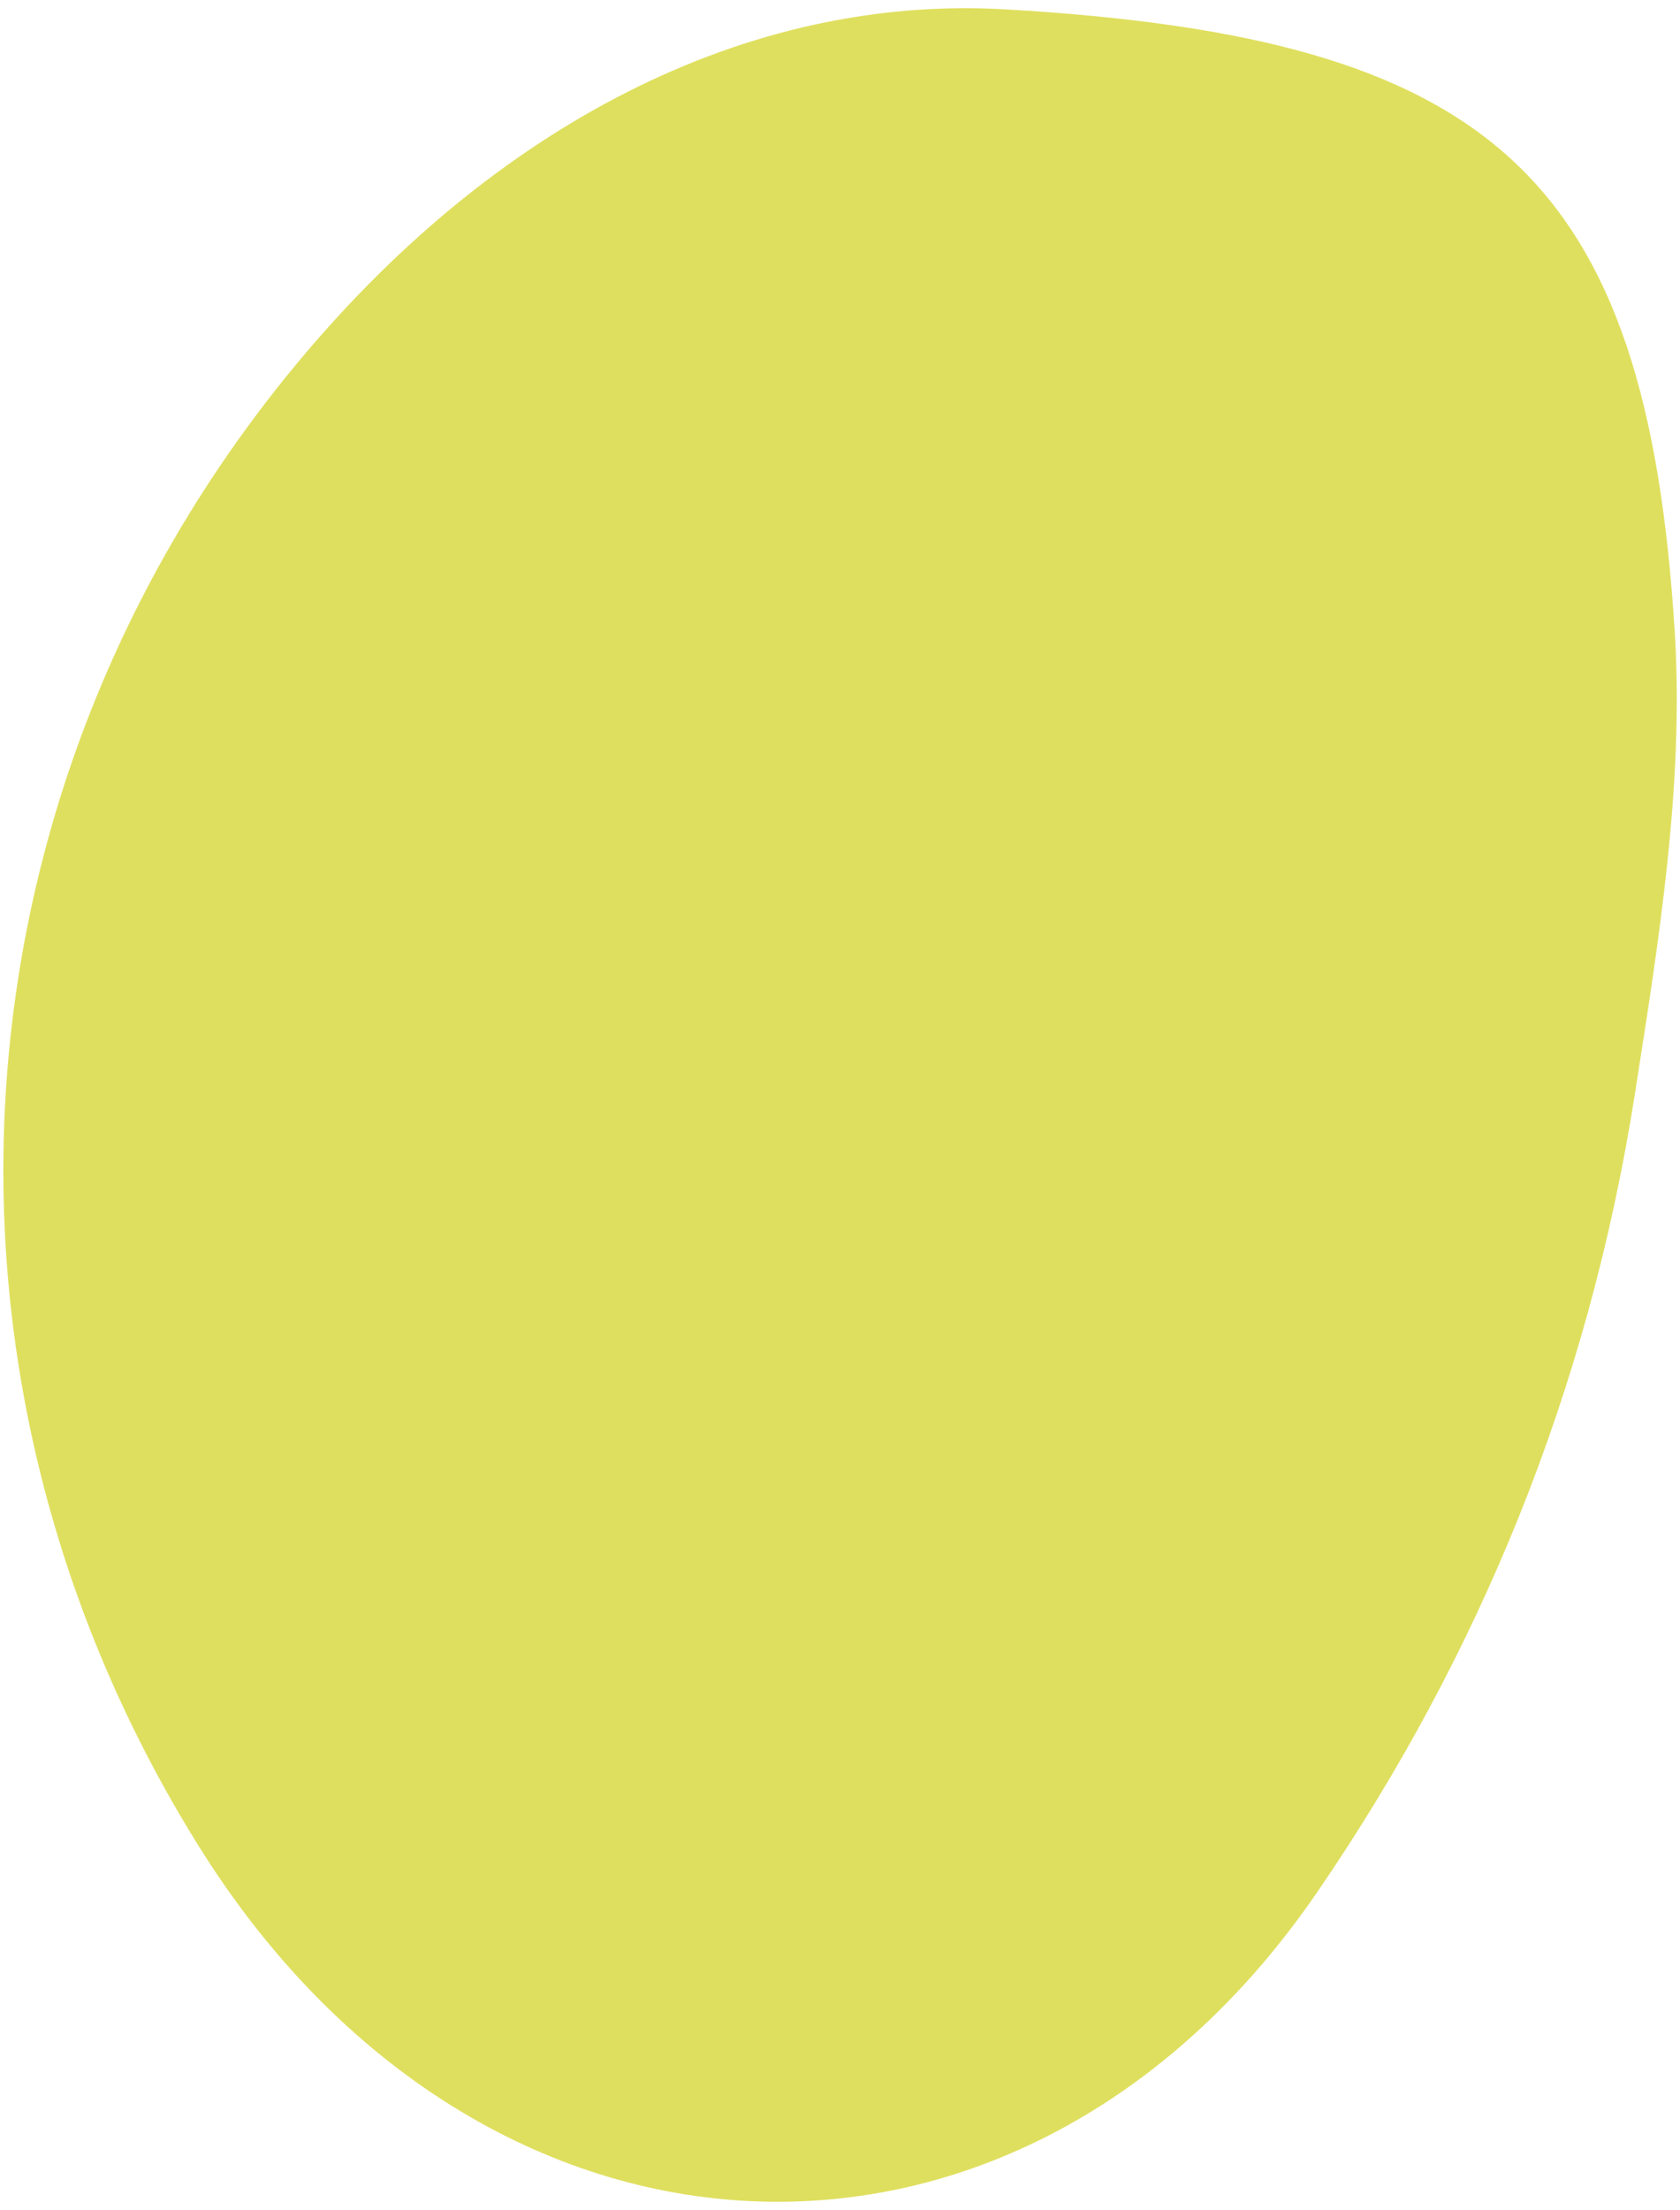
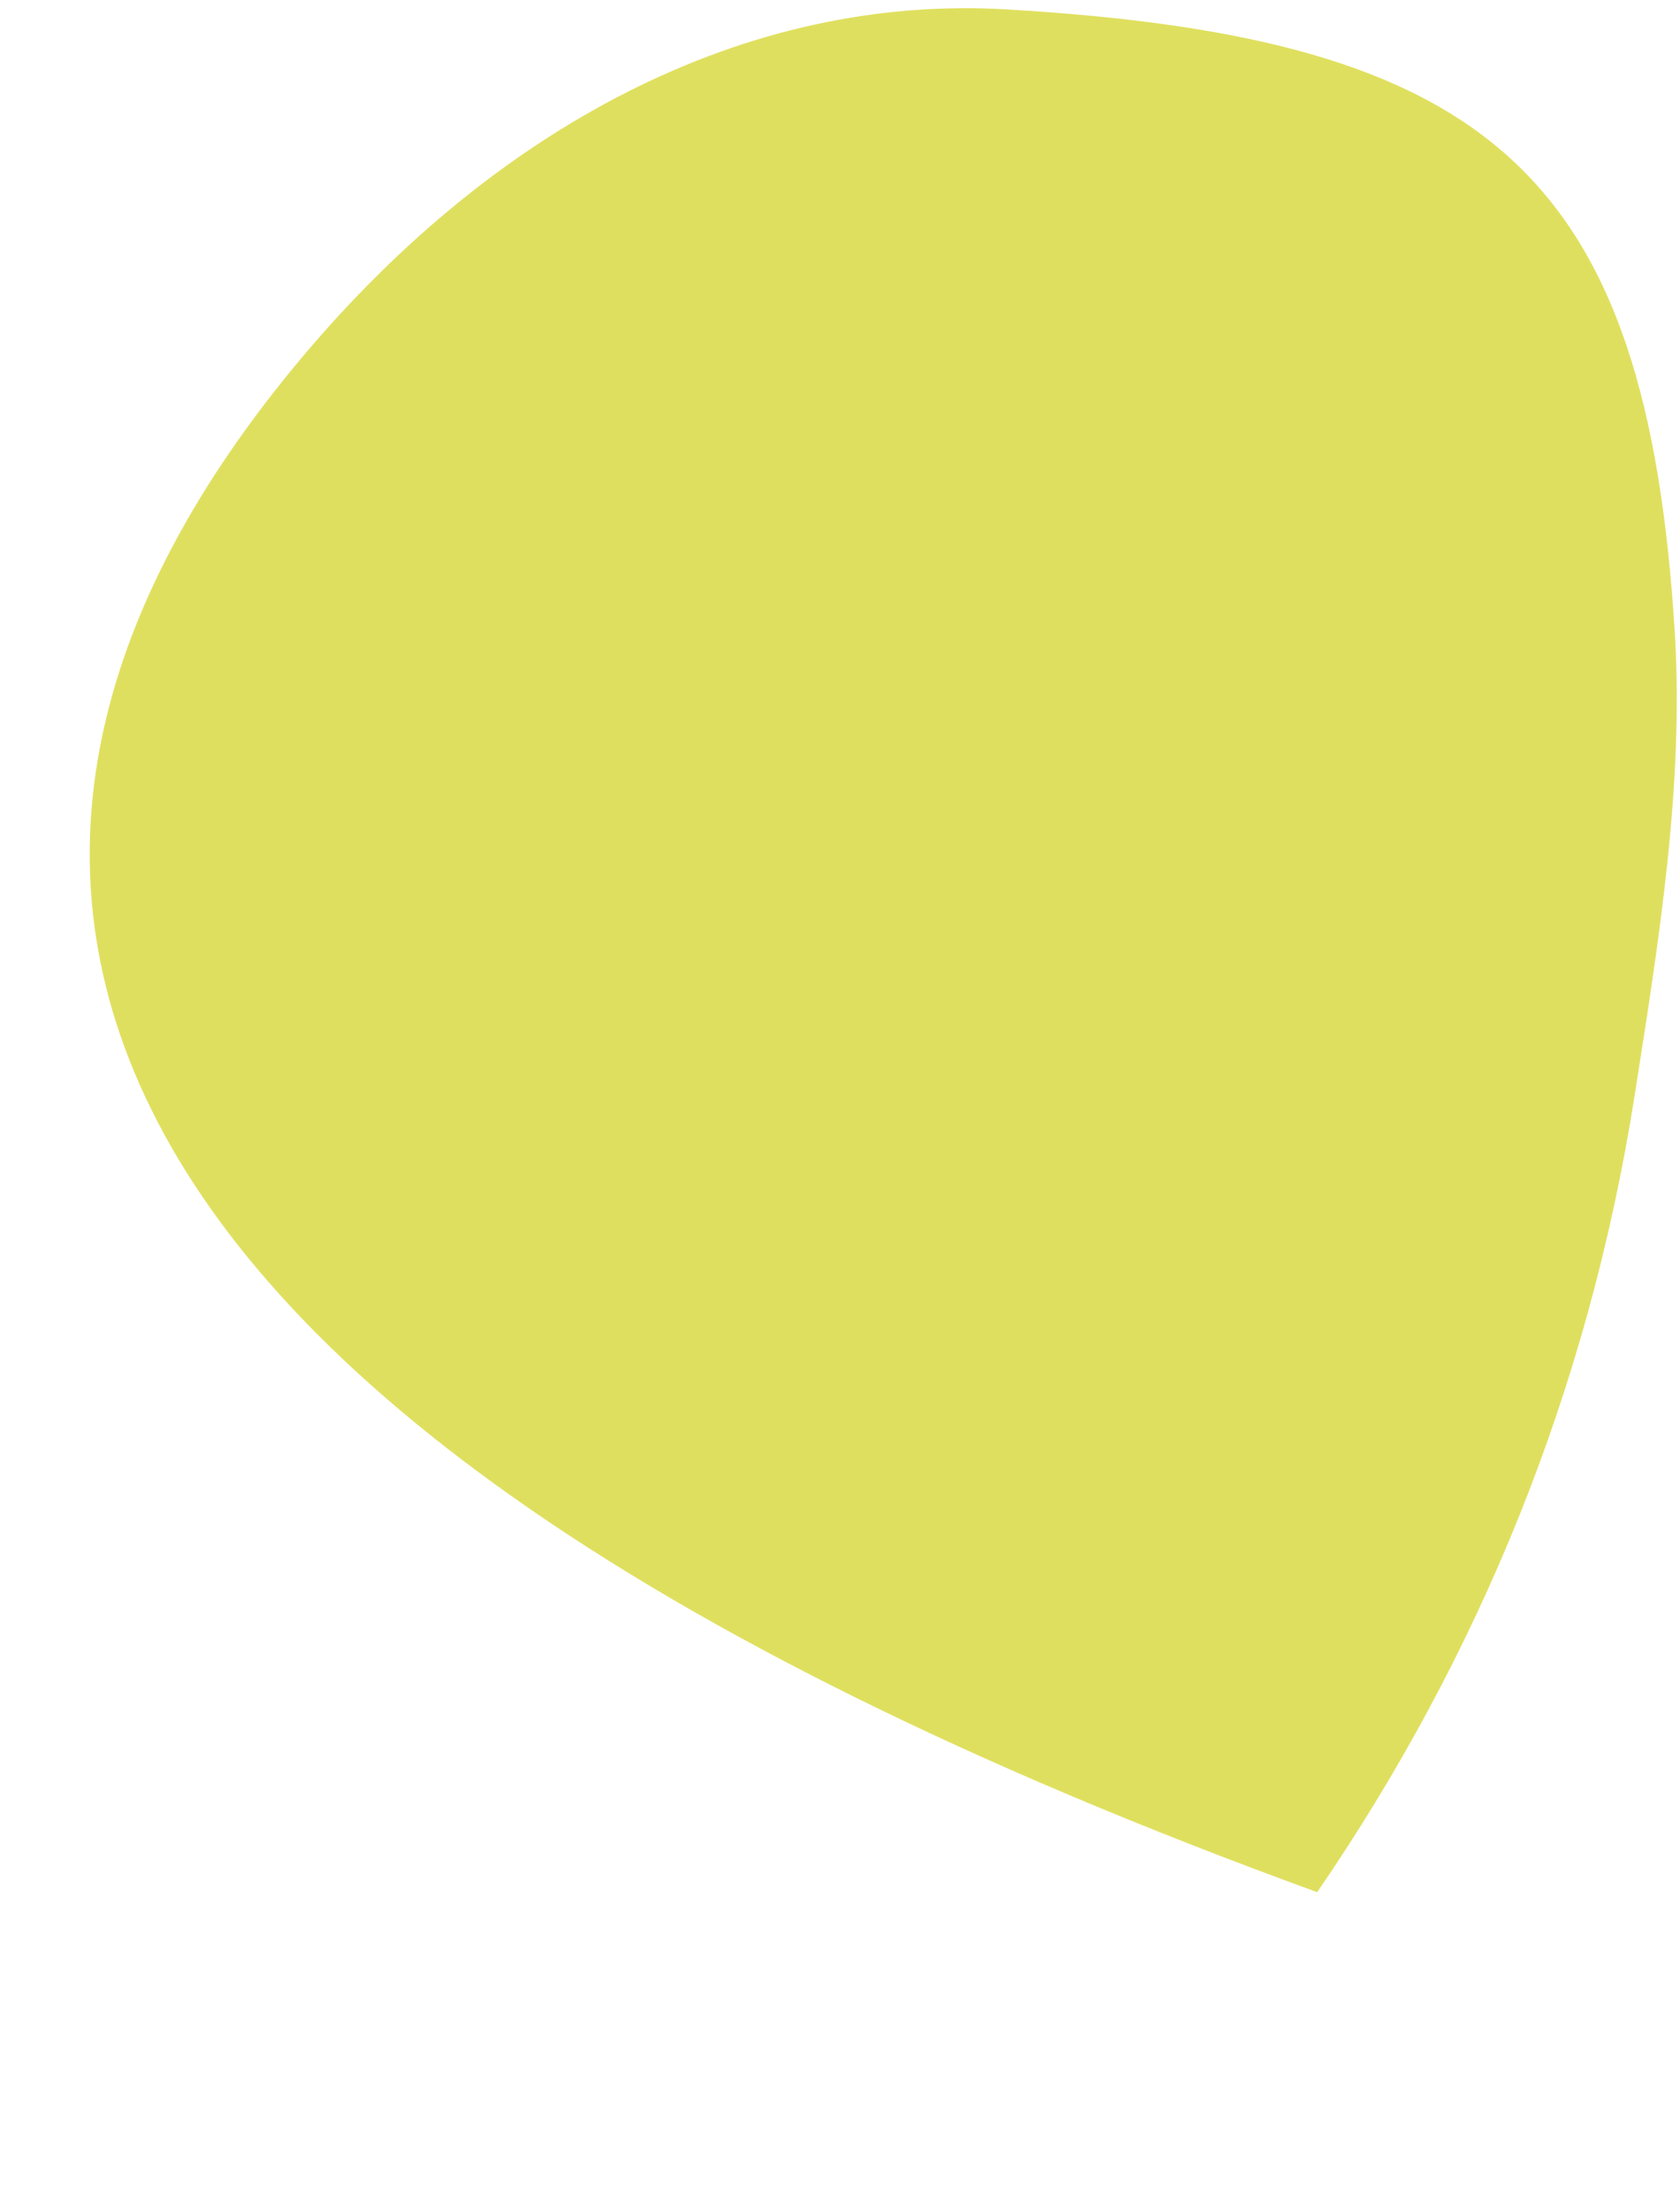
<svg xmlns="http://www.w3.org/2000/svg" width="178" height="234" viewBox="0 0 178 234" fill="none">
-   <path d="M106.51 0.99C158.02 3.97 174.459 18.463 177.449 67.017C178.439 83.117 175.739 99.775 173.219 115.851C168.299 147.259 156.68 175.407 139.56 200.377C108.28 246.033 51.07 243.646 21.04 195.476C-9.78 146.048 -5.88 84.071 30.869 39.207C52.26 13.096 79.32 -0.582 106.5 0.99H106.51Z" fill="#DFDF5F" />
+   <path d="M106.51 0.99C158.02 3.97 174.459 18.463 177.449 67.017C178.439 83.117 175.739 99.775 173.219 115.851C168.299 147.259 156.68 175.407 139.56 200.377C-9.78 146.048 -5.88 84.071 30.869 39.207C52.26 13.096 79.32 -0.582 106.5 0.99H106.51Z" fill="#DFDF5F" />
</svg>